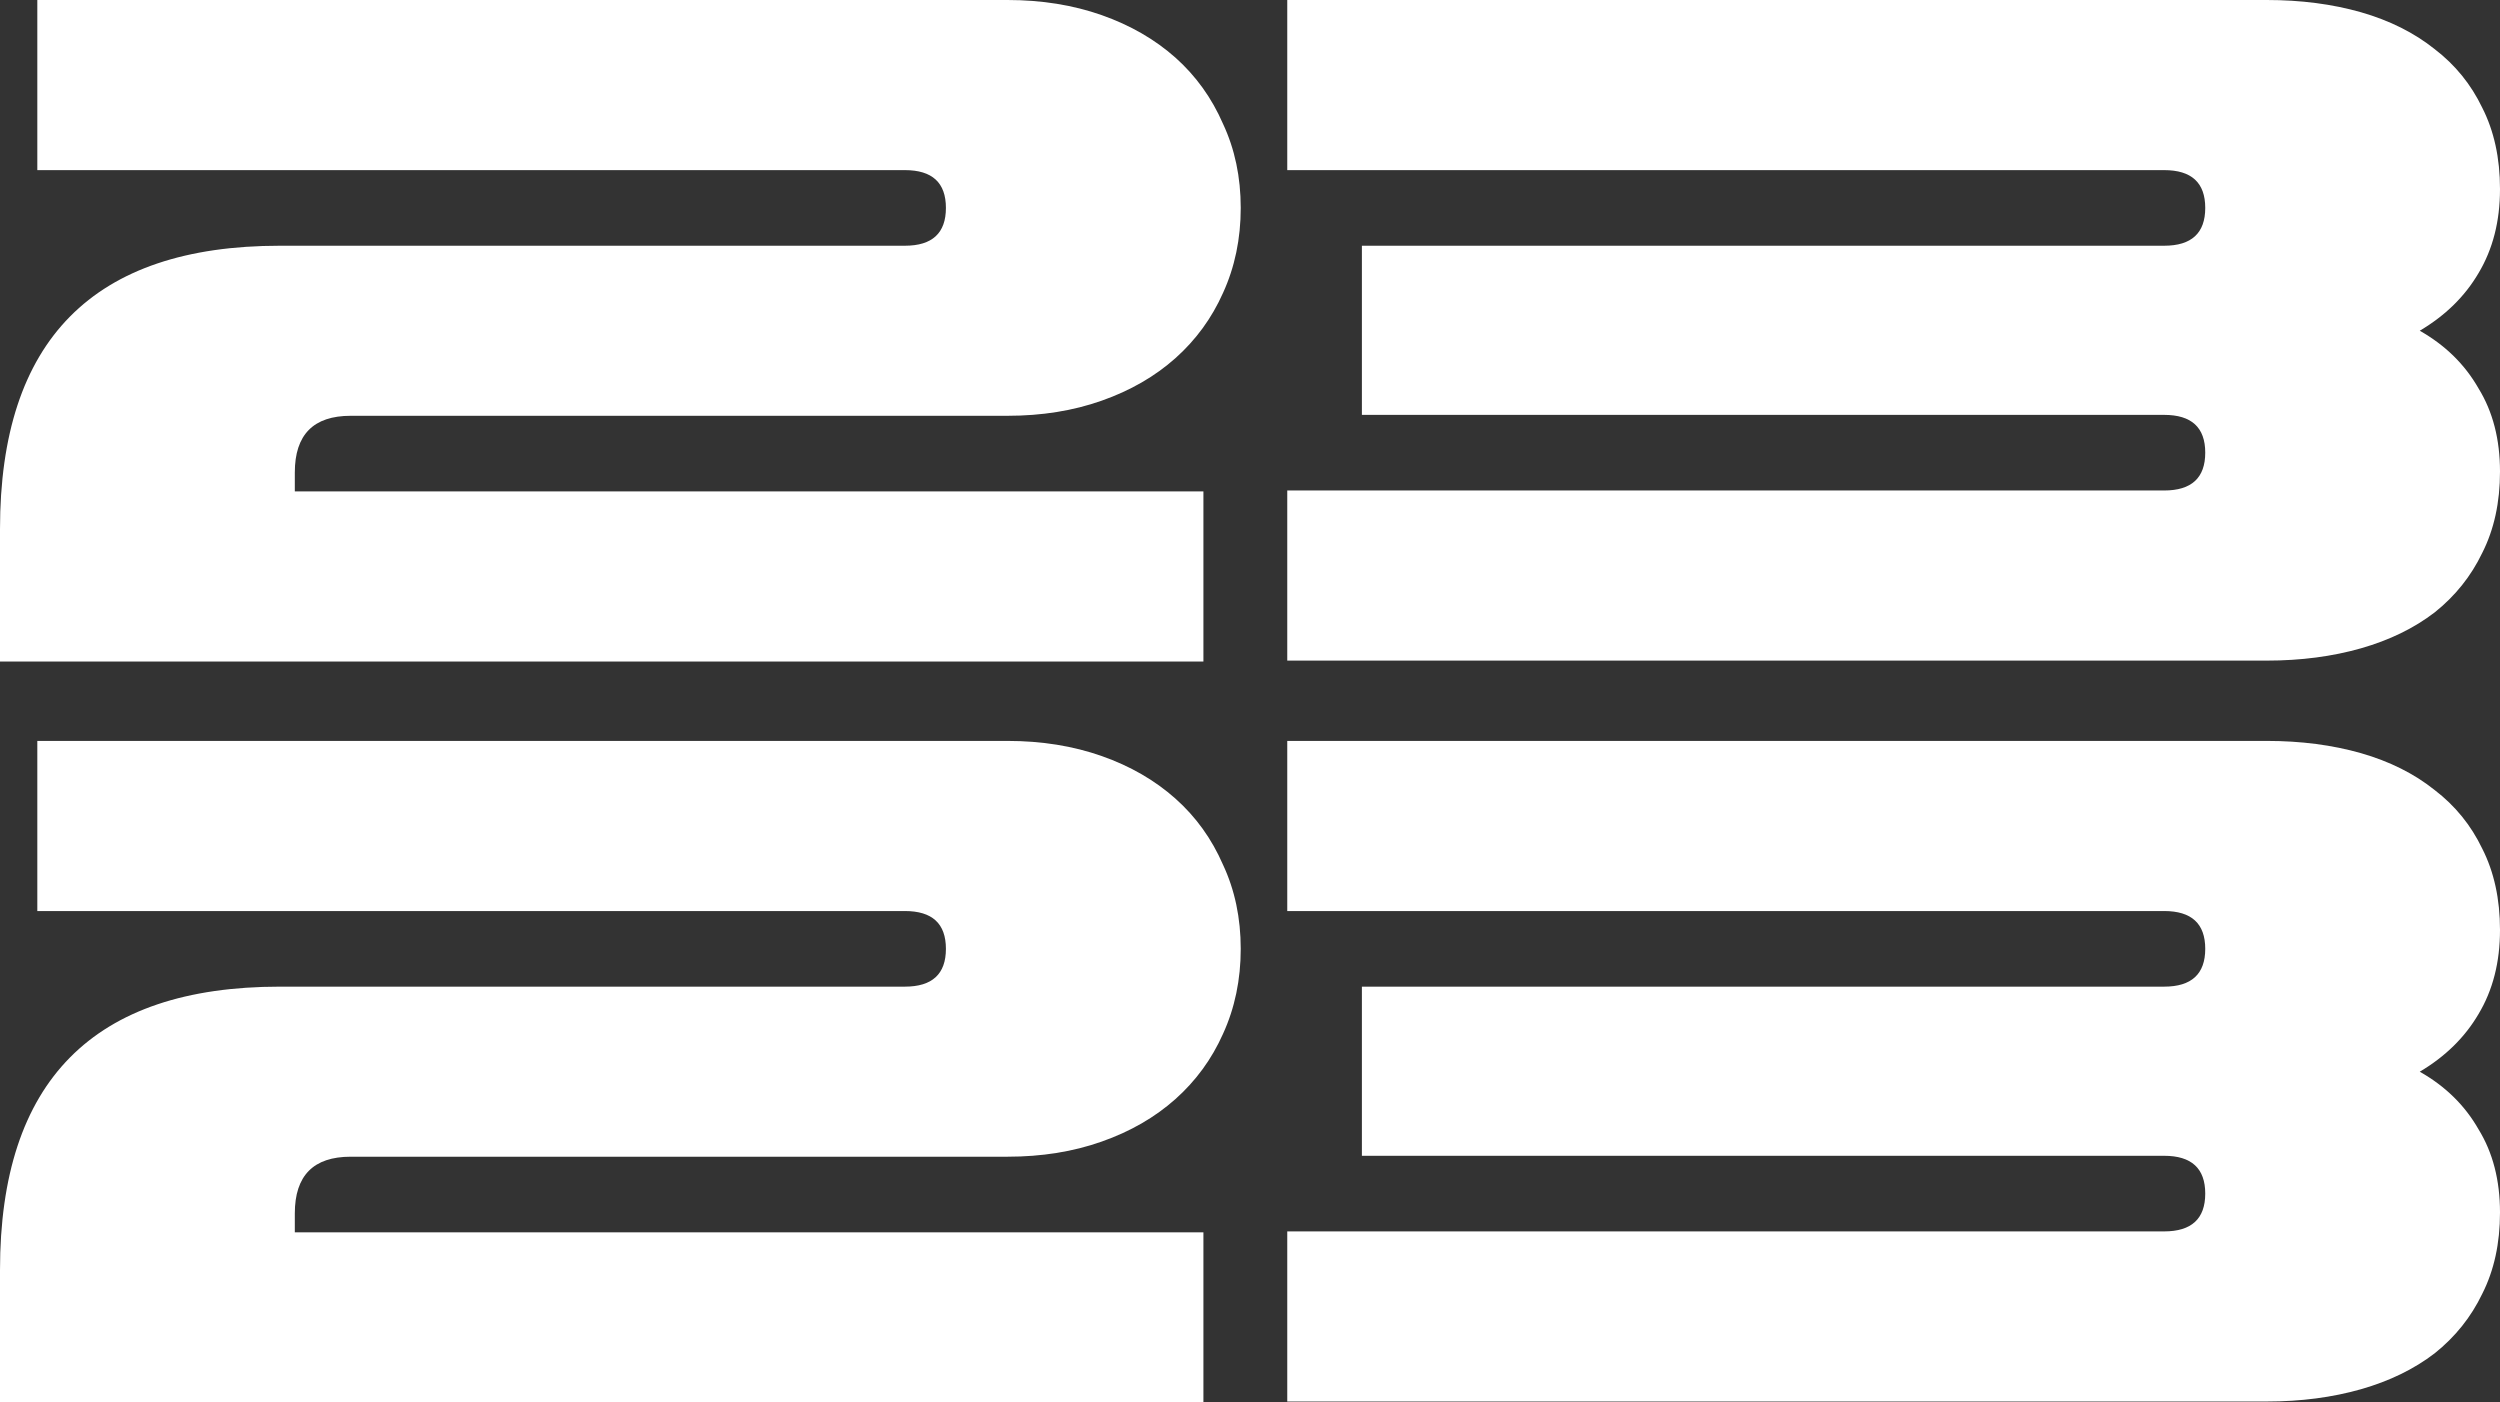
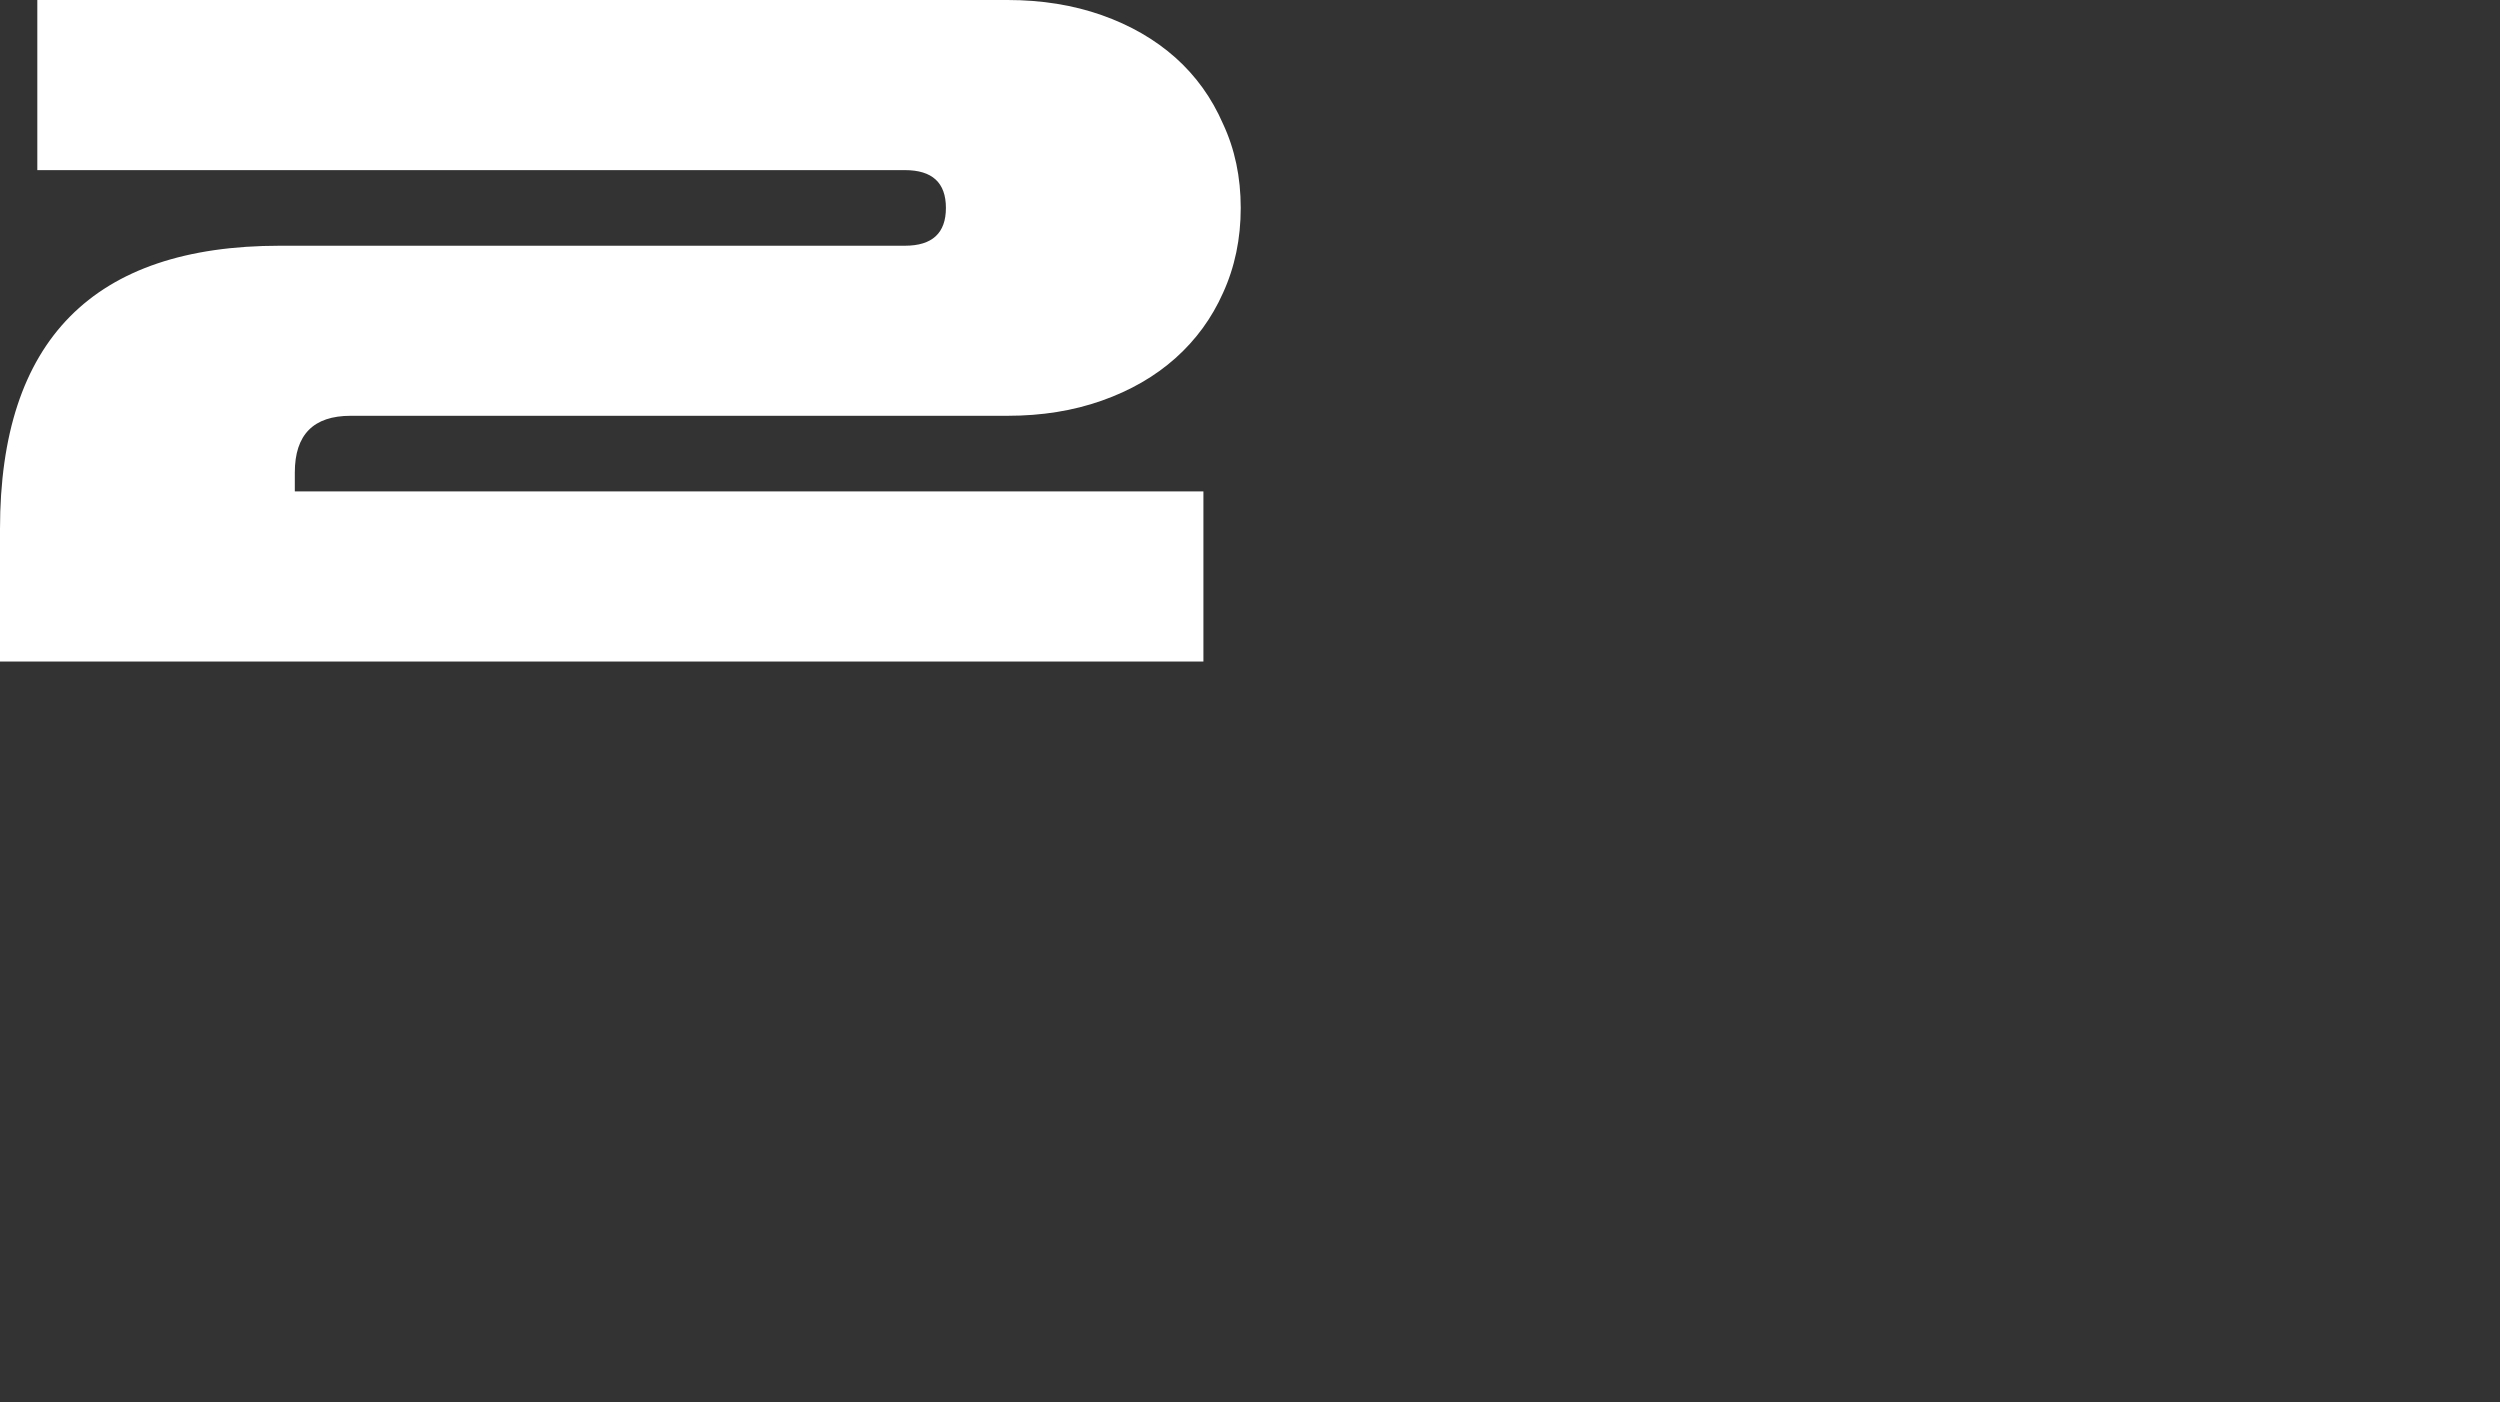
<svg xmlns="http://www.w3.org/2000/svg" width="41" height="23" viewBox="0 0 41 23" fill="none">
  <rect x="0" y="0" width="41" height="23" fill="#333333" stroke="none" />
-   <path d="M21.111 14.941V12.151H37.175C37.736 12.151 38.251 12.218 38.721 12.352C39.19 12.487 39.593 12.688 39.929 12.957C40.266 13.215 40.526 13.536 40.709 13.918C40.903 14.3 41 14.745 41 15.251C41 15.778 40.883 16.238 40.648 16.63C40.424 17.012 40.103 17.328 39.684 17.576C40.103 17.813 40.424 18.128 40.648 18.521C40.883 18.903 41 19.358 41 19.885C41 20.391 40.903 20.835 40.709 21.218C40.526 21.6 40.266 21.925 39.929 22.194C39.593 22.452 39.19 22.649 38.721 22.783C38.251 22.917 37.736 22.985 37.175 22.985H21.111V20.195H35.492C35.941 20.195 36.166 19.988 36.166 19.575C36.166 19.162 35.941 18.955 35.492 18.955H22.335V16.181H35.492C35.941 16.181 36.166 15.974 36.166 15.561C36.166 15.147 35.941 14.941 35.492 14.941H21.111Z" fill="white" />
-   <path d="M0 20.83C0 17.73 1.53 16.181 4.59 16.181H14.84C15.289 16.181 15.513 15.974 15.513 15.561C15.513 15.147 15.289 14.941 14.84 14.941H0.612V12.151H16.523C17.084 12.151 17.599 12.234 18.068 12.399C18.537 12.564 18.94 12.797 19.277 13.097C19.613 13.396 19.873 13.758 20.057 14.181C20.251 14.595 20.348 15.055 20.348 15.561C20.348 16.067 20.251 16.532 20.057 16.956C19.873 17.369 19.613 17.725 19.277 18.025C18.94 18.325 18.537 18.557 18.068 18.722C17.599 18.888 17.084 18.97 16.523 18.97H5.752C5.14 18.97 4.835 19.28 4.835 19.9V20.21H19.736V23H0V20.83Z" fill="white" />
-   <path d="M21.111 2.79V0H37.175C37.736 0 38.251 0.067 38.721 0.201C39.19 0.336 39.593 0.537 39.929 0.806C40.266 1.064 40.526 1.385 40.709 1.767C40.903 2.149 41 2.593 41 3.1C41 3.627 40.883 4.086 40.648 4.479C40.424 4.861 40.103 5.176 39.684 5.424C40.103 5.662 40.424 5.977 40.648 6.37C40.883 6.752 41 7.207 41 7.734C41 8.24 40.903 8.684 40.709 9.067C40.526 9.449 40.266 9.774 39.929 10.043C39.593 10.301 39.19 10.498 38.721 10.632C38.251 10.766 37.736 10.834 37.175 10.834H21.111V8.044H35.492C35.941 8.044 36.166 7.837 36.166 7.424C36.166 7.01 35.941 6.804 35.492 6.804H22.335V4.03H35.492C35.941 4.03 36.166 3.823 36.166 3.41C36.166 2.996 35.941 2.79 35.492 2.79H21.111Z" fill="white" />
  <path d="M0 8.679C0 5.579 1.53 4.03 4.59 4.03H14.84C15.289 4.03 15.513 3.823 15.513 3.41C15.513 2.996 15.289 2.79 14.84 2.79H0.612V0H16.523C17.084 0 17.599 0.083 18.068 0.248C18.537 0.413 18.94 0.646 19.277 0.945C19.613 1.245 19.873 1.607 20.057 2.03C20.251 2.444 20.348 2.903 20.348 3.41C20.348 3.916 20.251 4.381 20.057 4.805C19.873 5.218 19.613 5.574 19.277 5.874C18.94 6.174 18.537 6.406 18.068 6.571C17.599 6.737 17.084 6.819 16.523 6.819H5.752C5.14 6.819 4.835 7.129 4.835 7.749V8.059H19.736V10.849H0V8.679Z" fill="white" />
</svg>